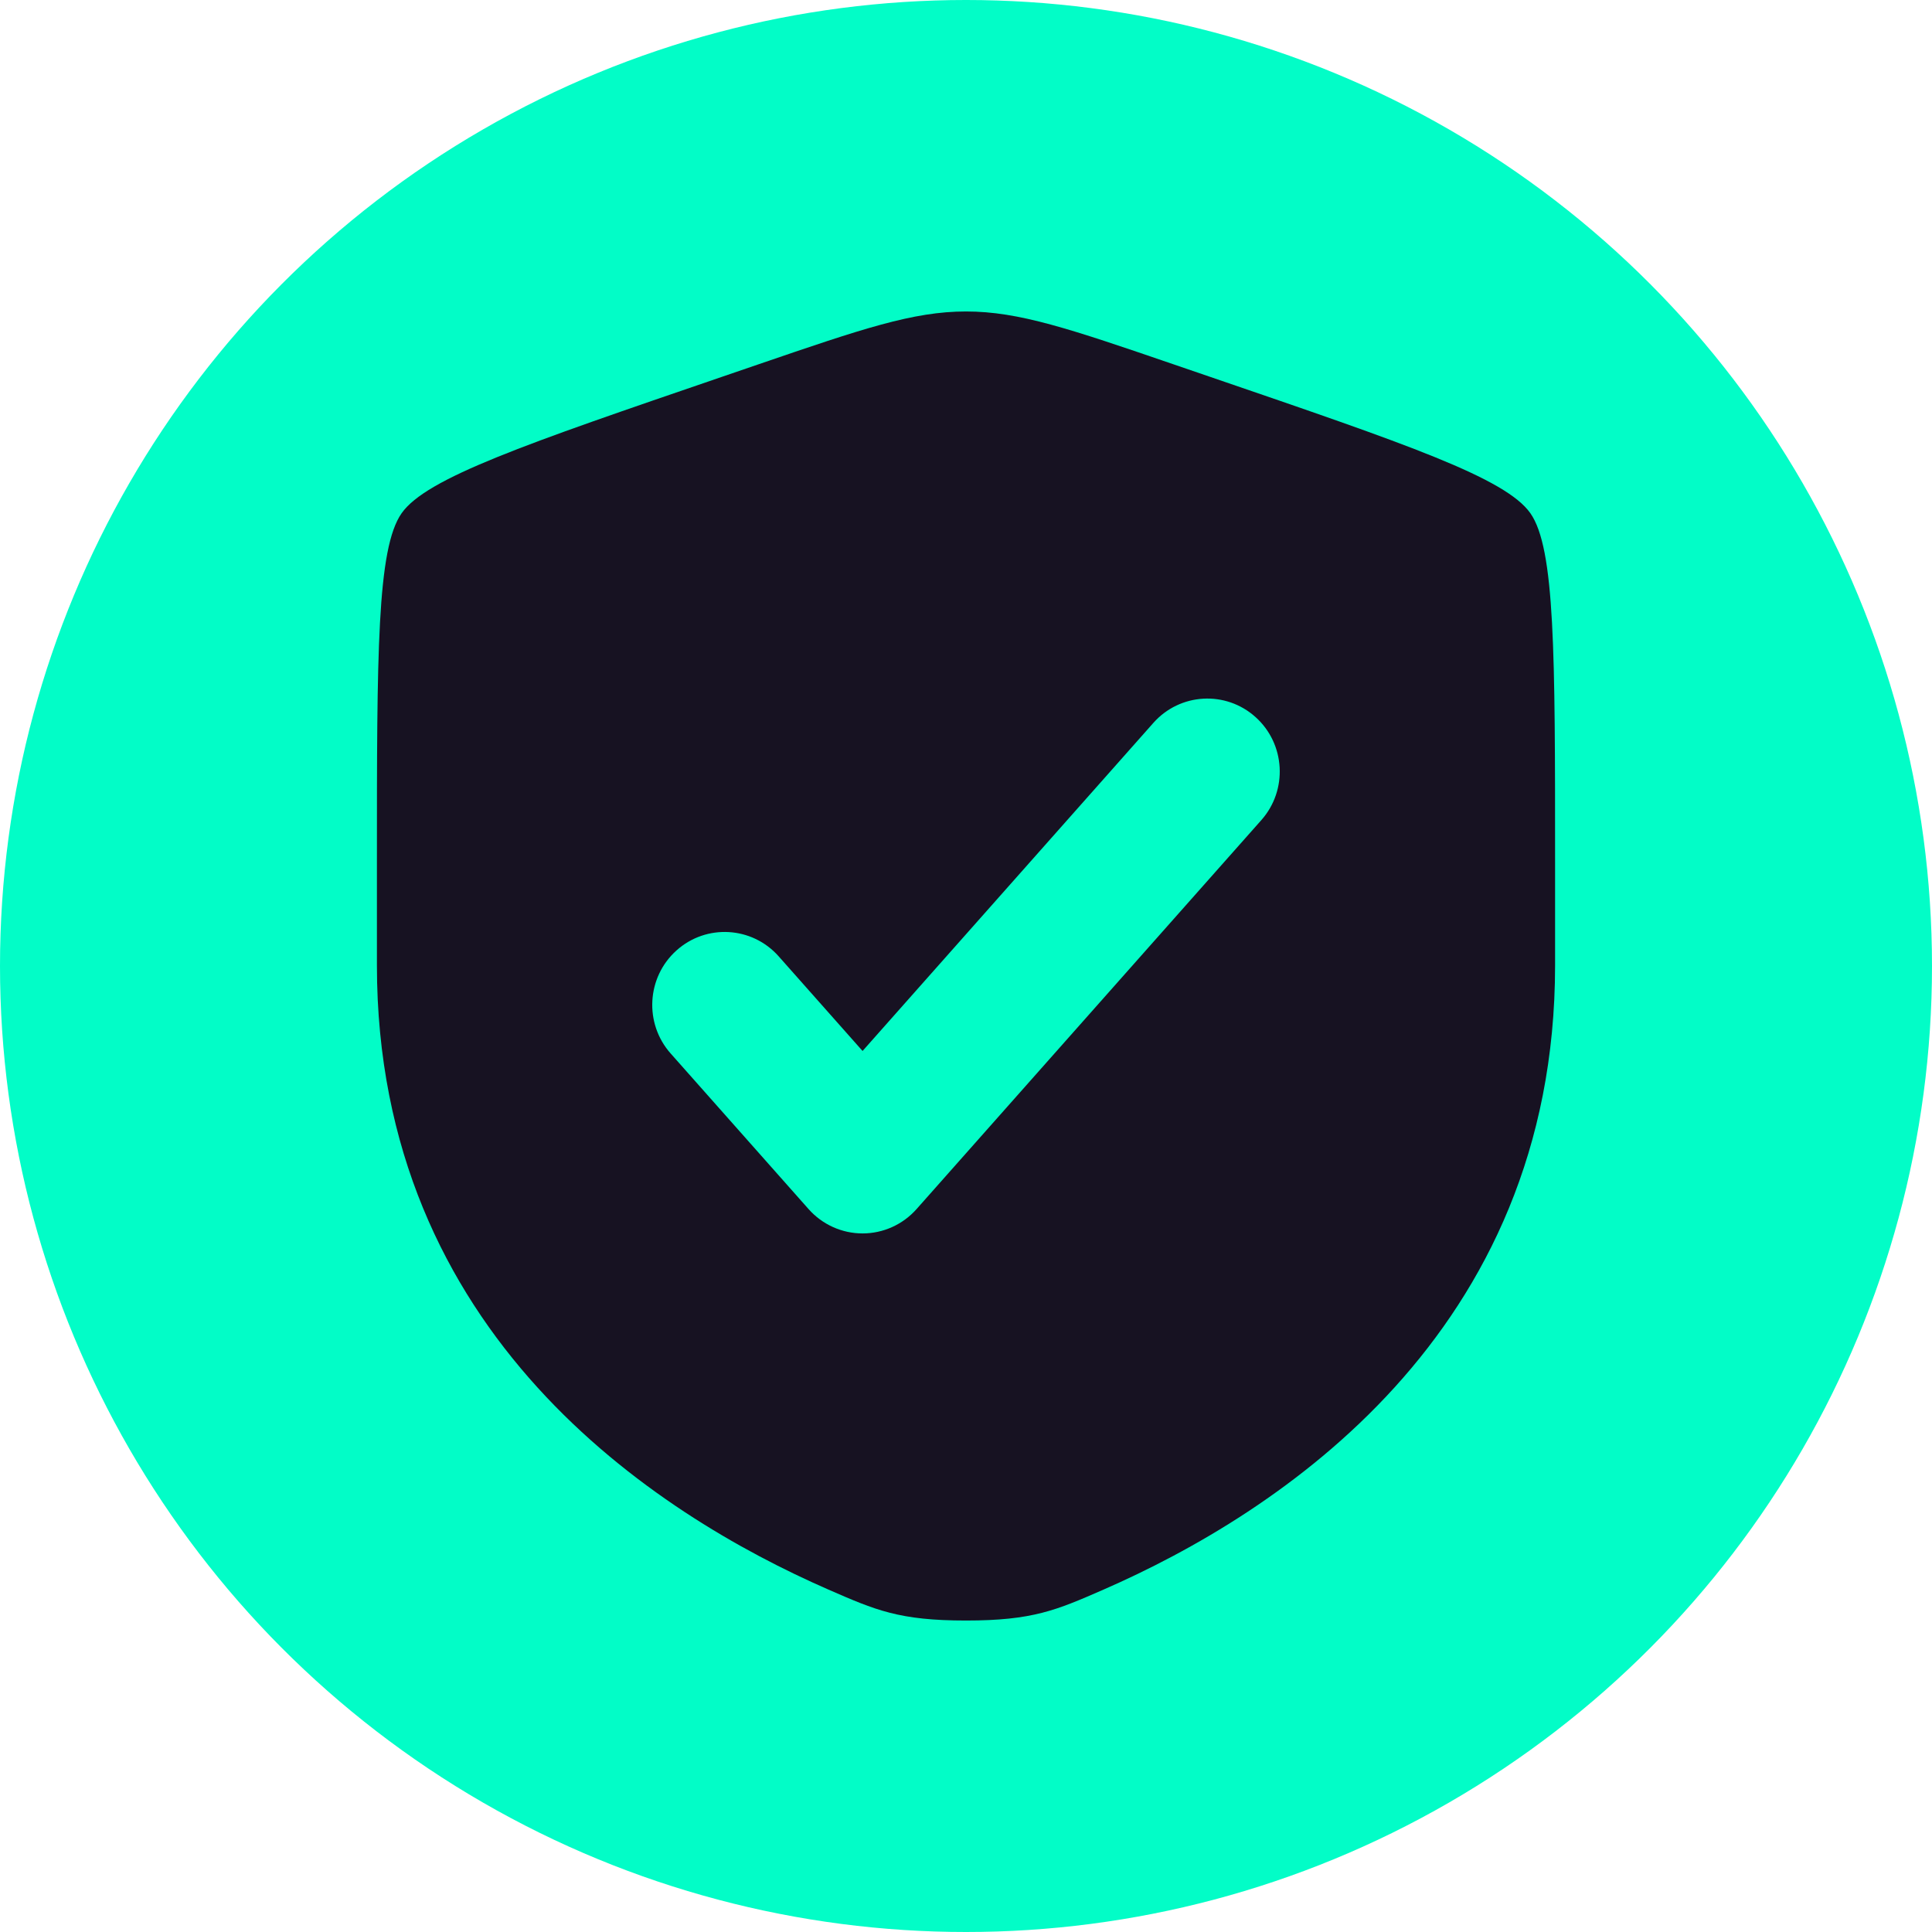
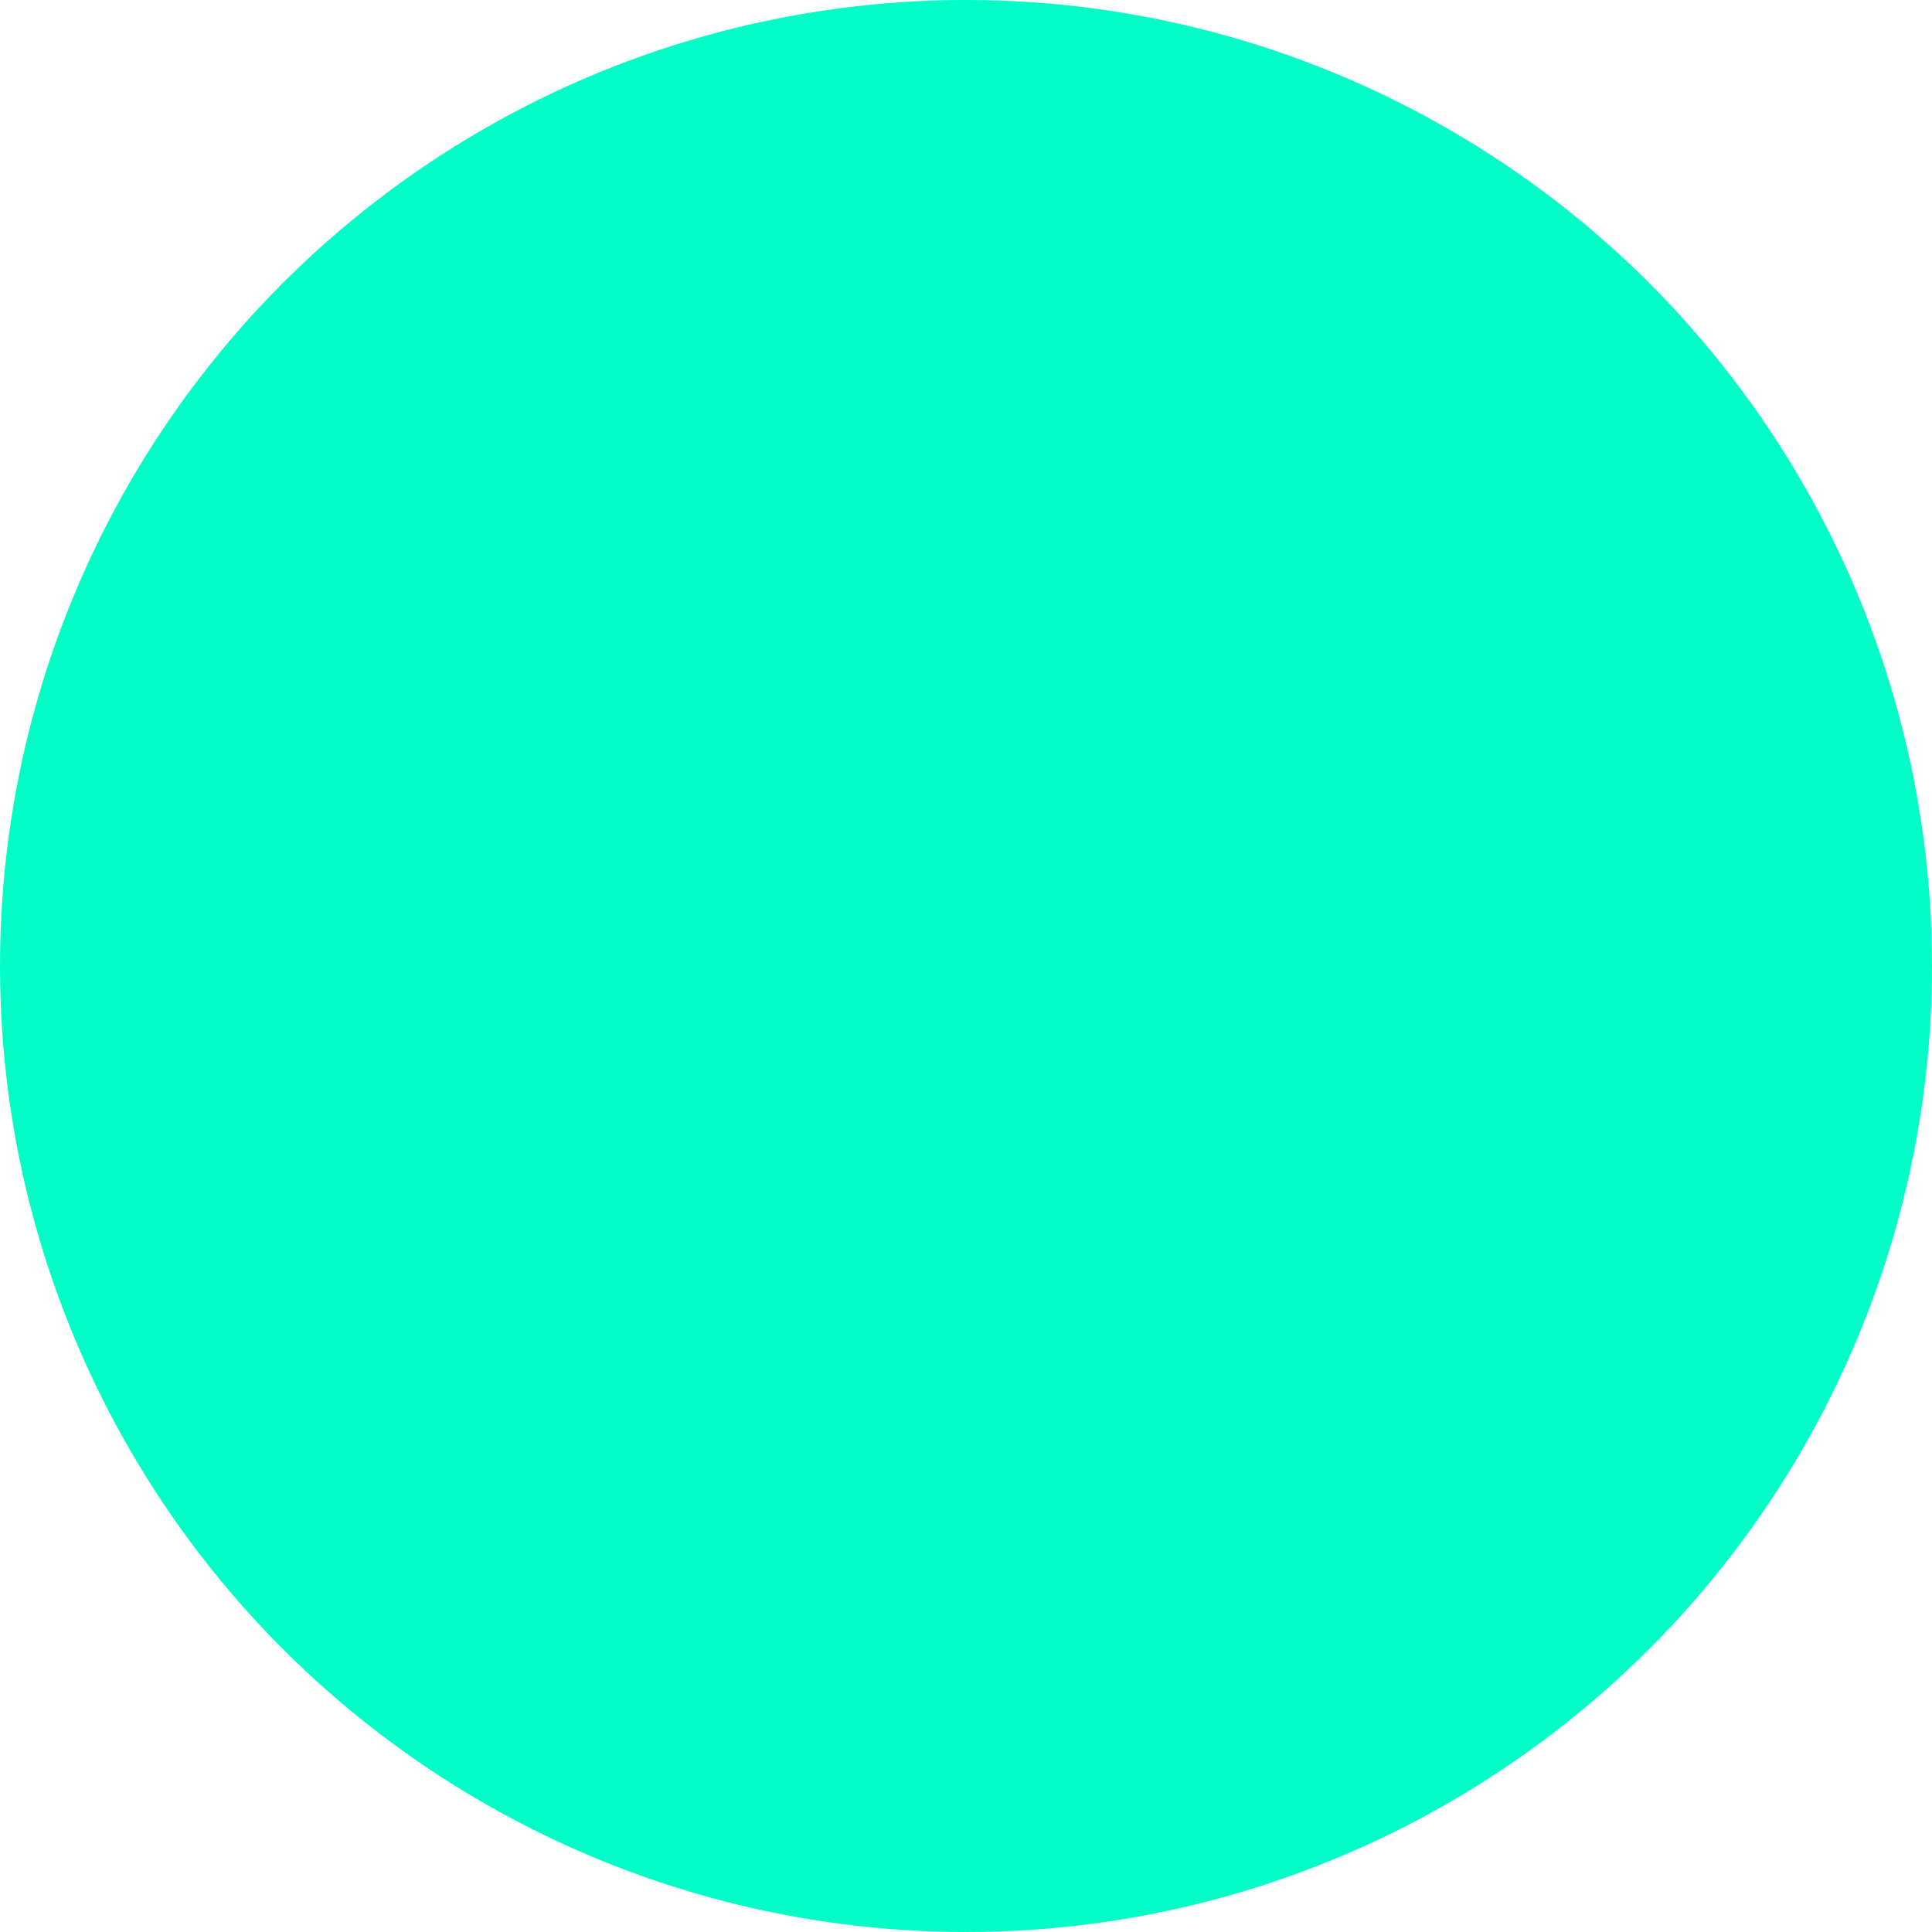
<svg xmlns="http://www.w3.org/2000/svg" width="321" height="321" viewBox="0 0 321 321" fill="none">
  <circle cx="160.5" cy="160.5" r="160.5" fill="#02FDC7" />
-   <path d="M66.731 85.271C62.625 91.121 62.625 108.507 62.625 143.282V160.406C62.625 221.72 108.724 251.475 137.647 264.109C145.492 267.536 149.415 269.25 160.5 269.25C171.585 269.25 175.508 267.536 183.353 264.109C212.276 251.475 258.375 221.72 258.375 160.406V143.282C258.375 108.507 258.375 91.121 254.27 85.271C250.164 79.422 233.816 73.826 201.119 62.634L194.89 60.501C177.846 54.667 169.324 51.75 160.5 51.75C151.676 51.75 143.154 54.667 126.11 60.501L119.881 62.634C87.184 73.826 70.836 79.422 66.731 85.271Z" fill="#171222" />
-   <path d="M209.574 136.256C213.998 131.263 213.568 123.603 208.612 119.146C203.656 114.688 196.051 115.122 191.627 120.114L143.315 174.62L129.374 158.892C124.949 153.9 117.344 153.467 112.388 157.924C107.432 162.381 107.002 170.041 111.427 175.033L134.34 200.885C136.623 203.461 139.887 204.933 143.315 204.933C146.741 204.933 150.005 203.461 152.288 200.885L209.574 136.256Z" fill="#02FDC7" />
</svg>